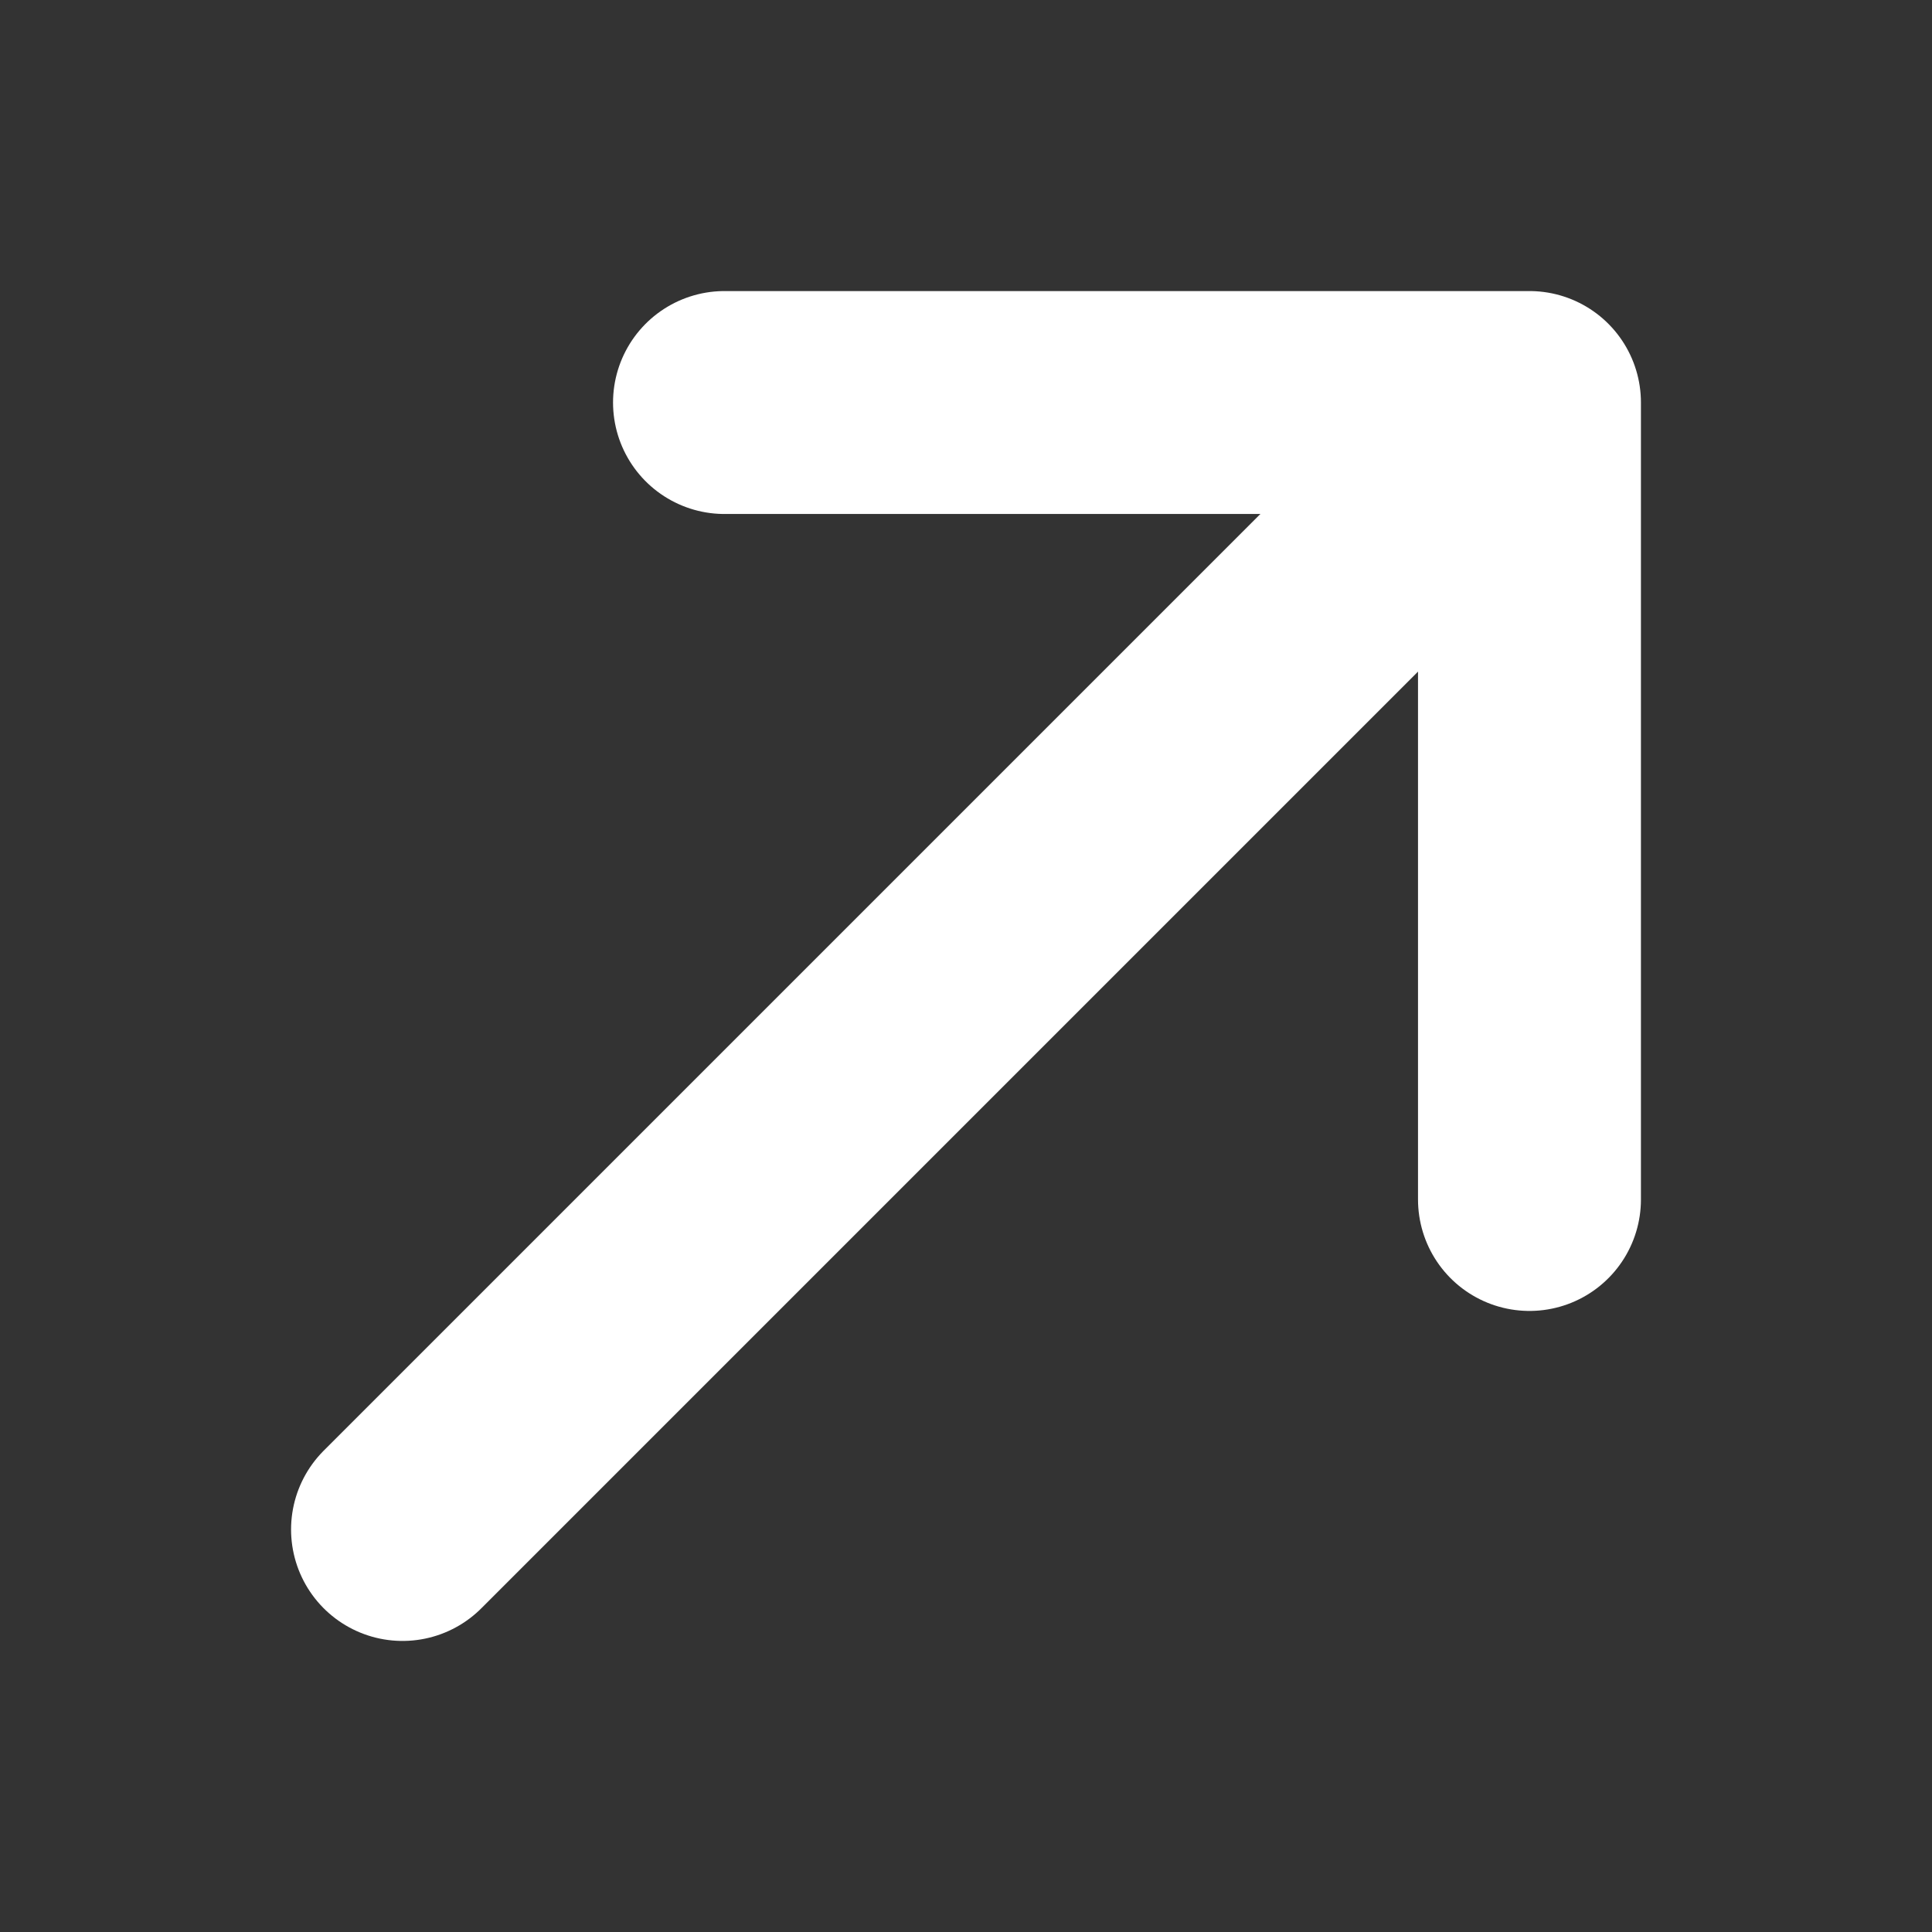
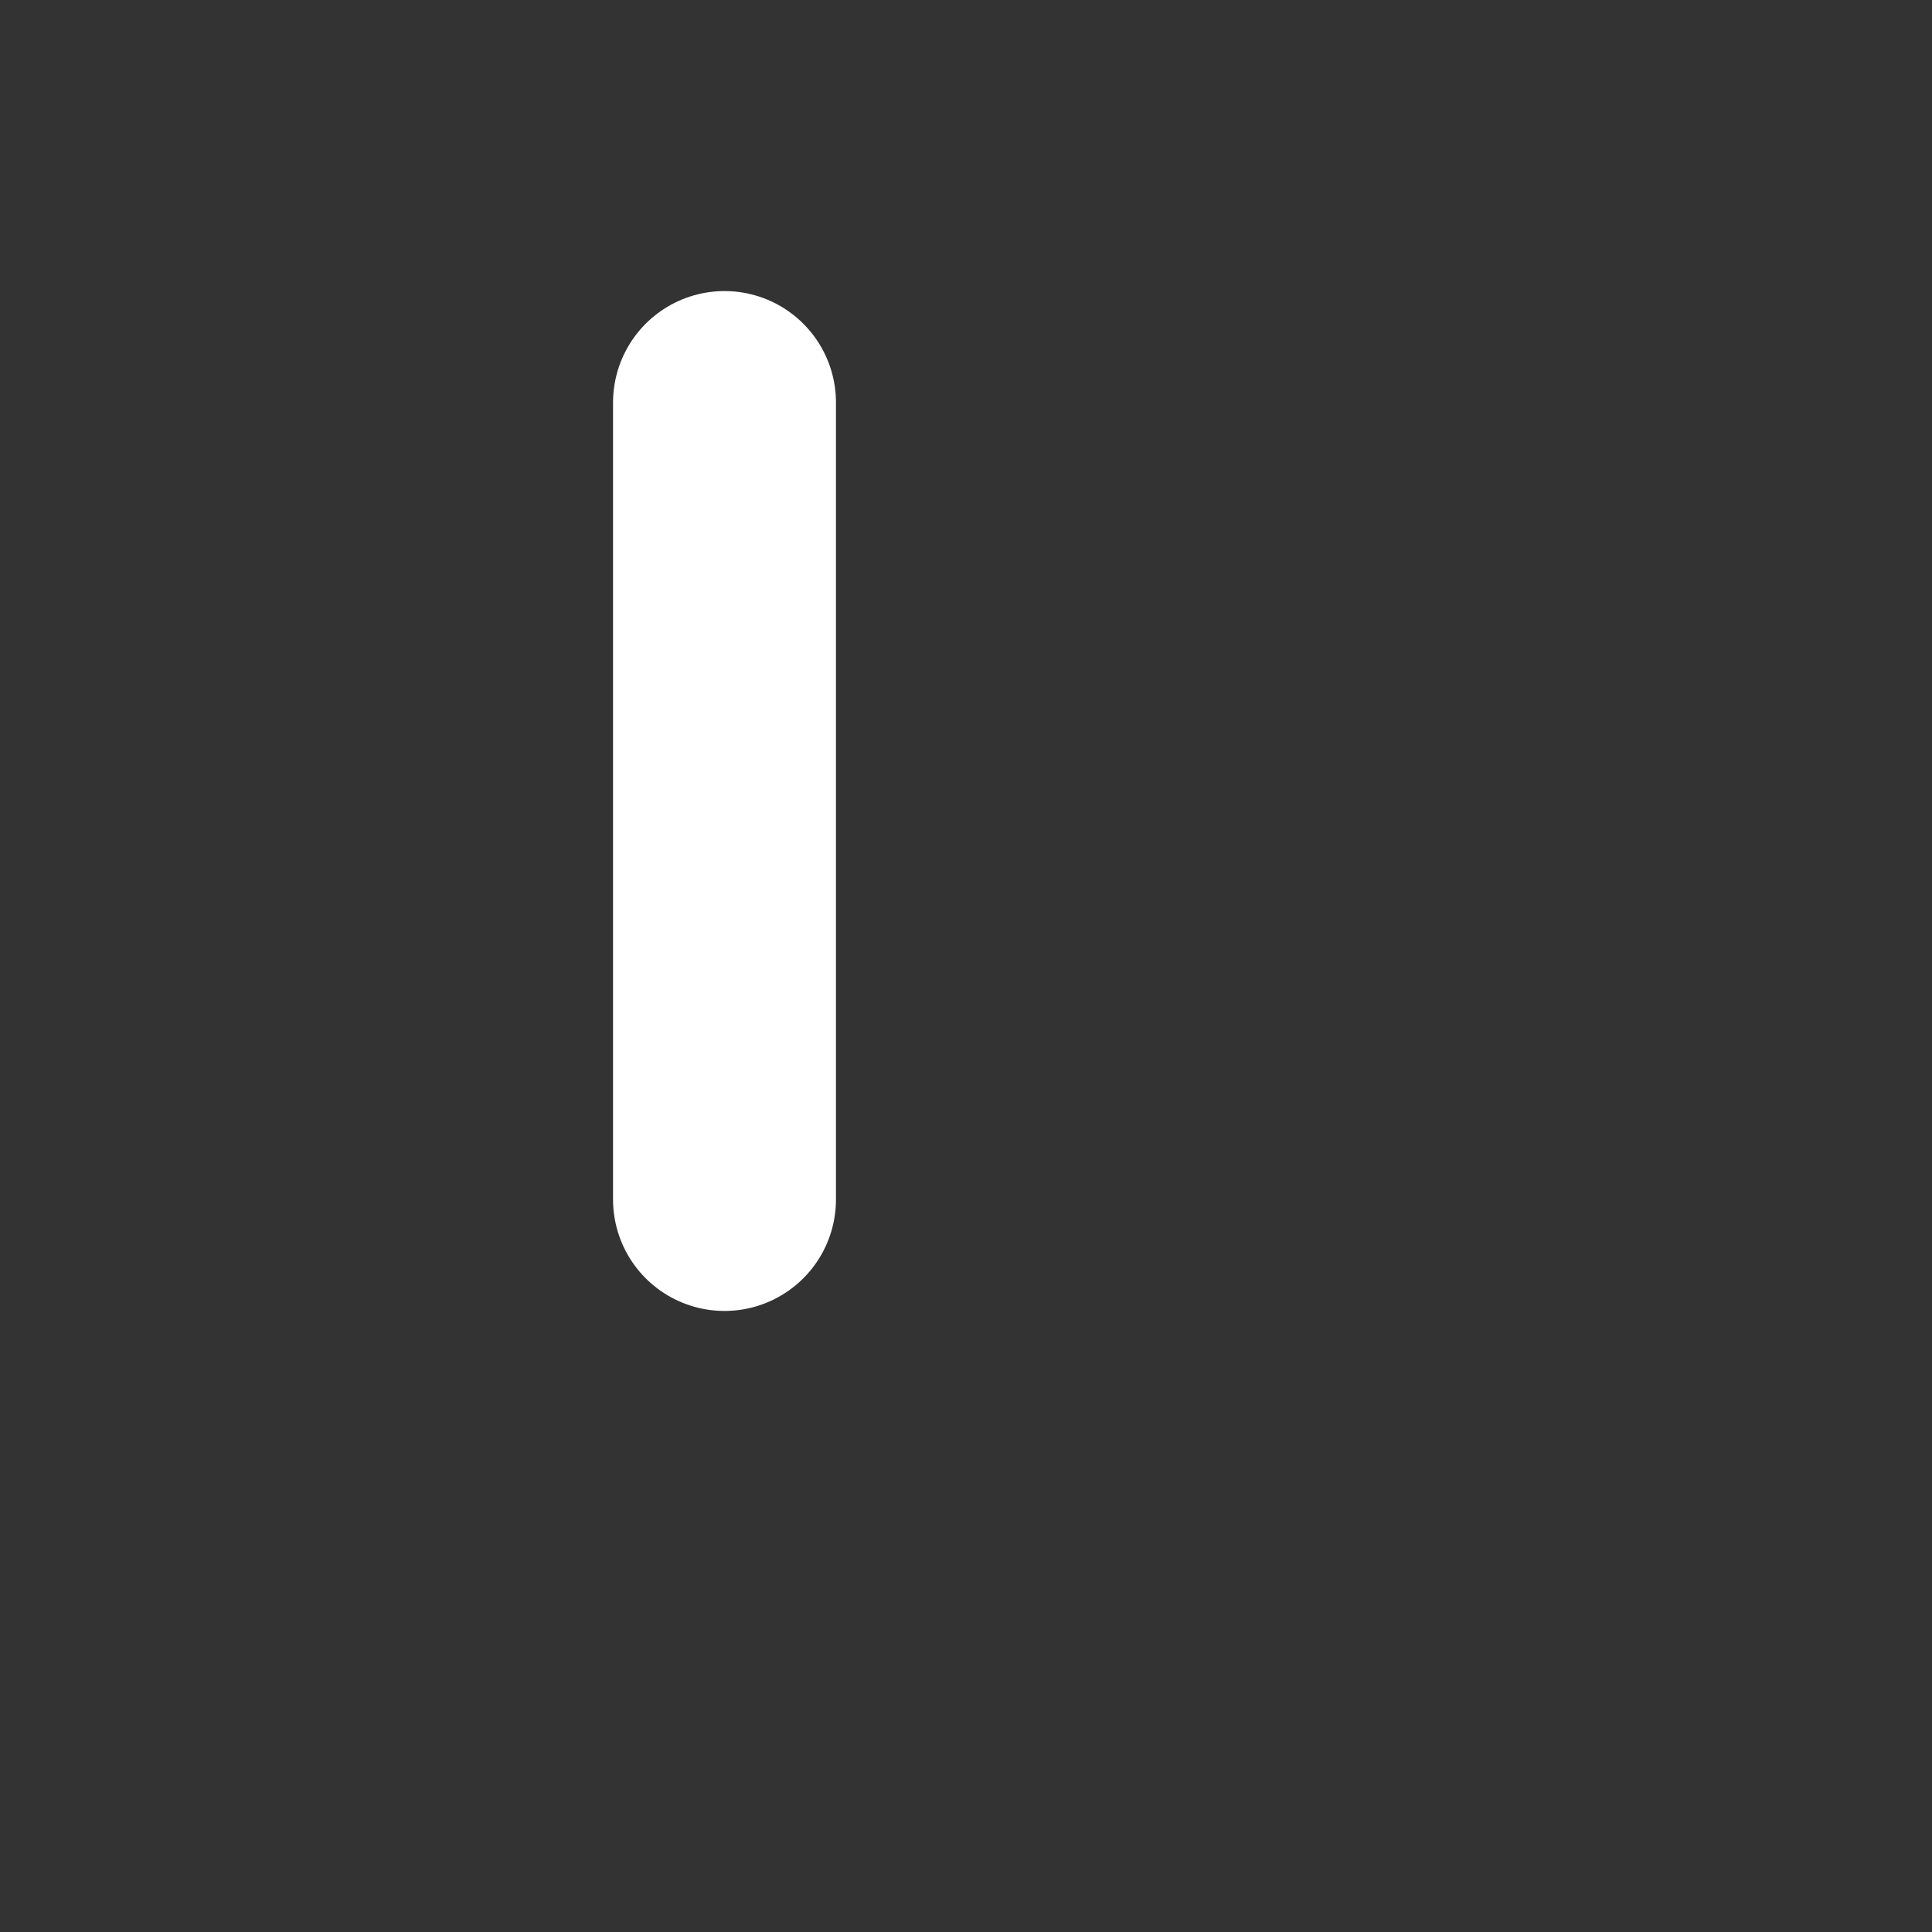
<svg xmlns="http://www.w3.org/2000/svg" width="26" height="26" viewBox="0 0 26 26" fill="none">
  <rect x="0" y="0" width="26" height="26" fill="#333333" stroke="none" />
-   <path d="M19.89 6.11L5.417 20.583" stroke="white" stroke-width="3" stroke-linecap="round" stroke-linejoin="round" />
-   <path d="M9.75 5.417H20.583V16.142" stroke="white" stroke-width="3" stroke-linecap="round" stroke-linejoin="round" />
+   <path d="M9.75 5.417V16.142" stroke="white" stroke-width="3" stroke-linecap="round" stroke-linejoin="round" />
</svg>